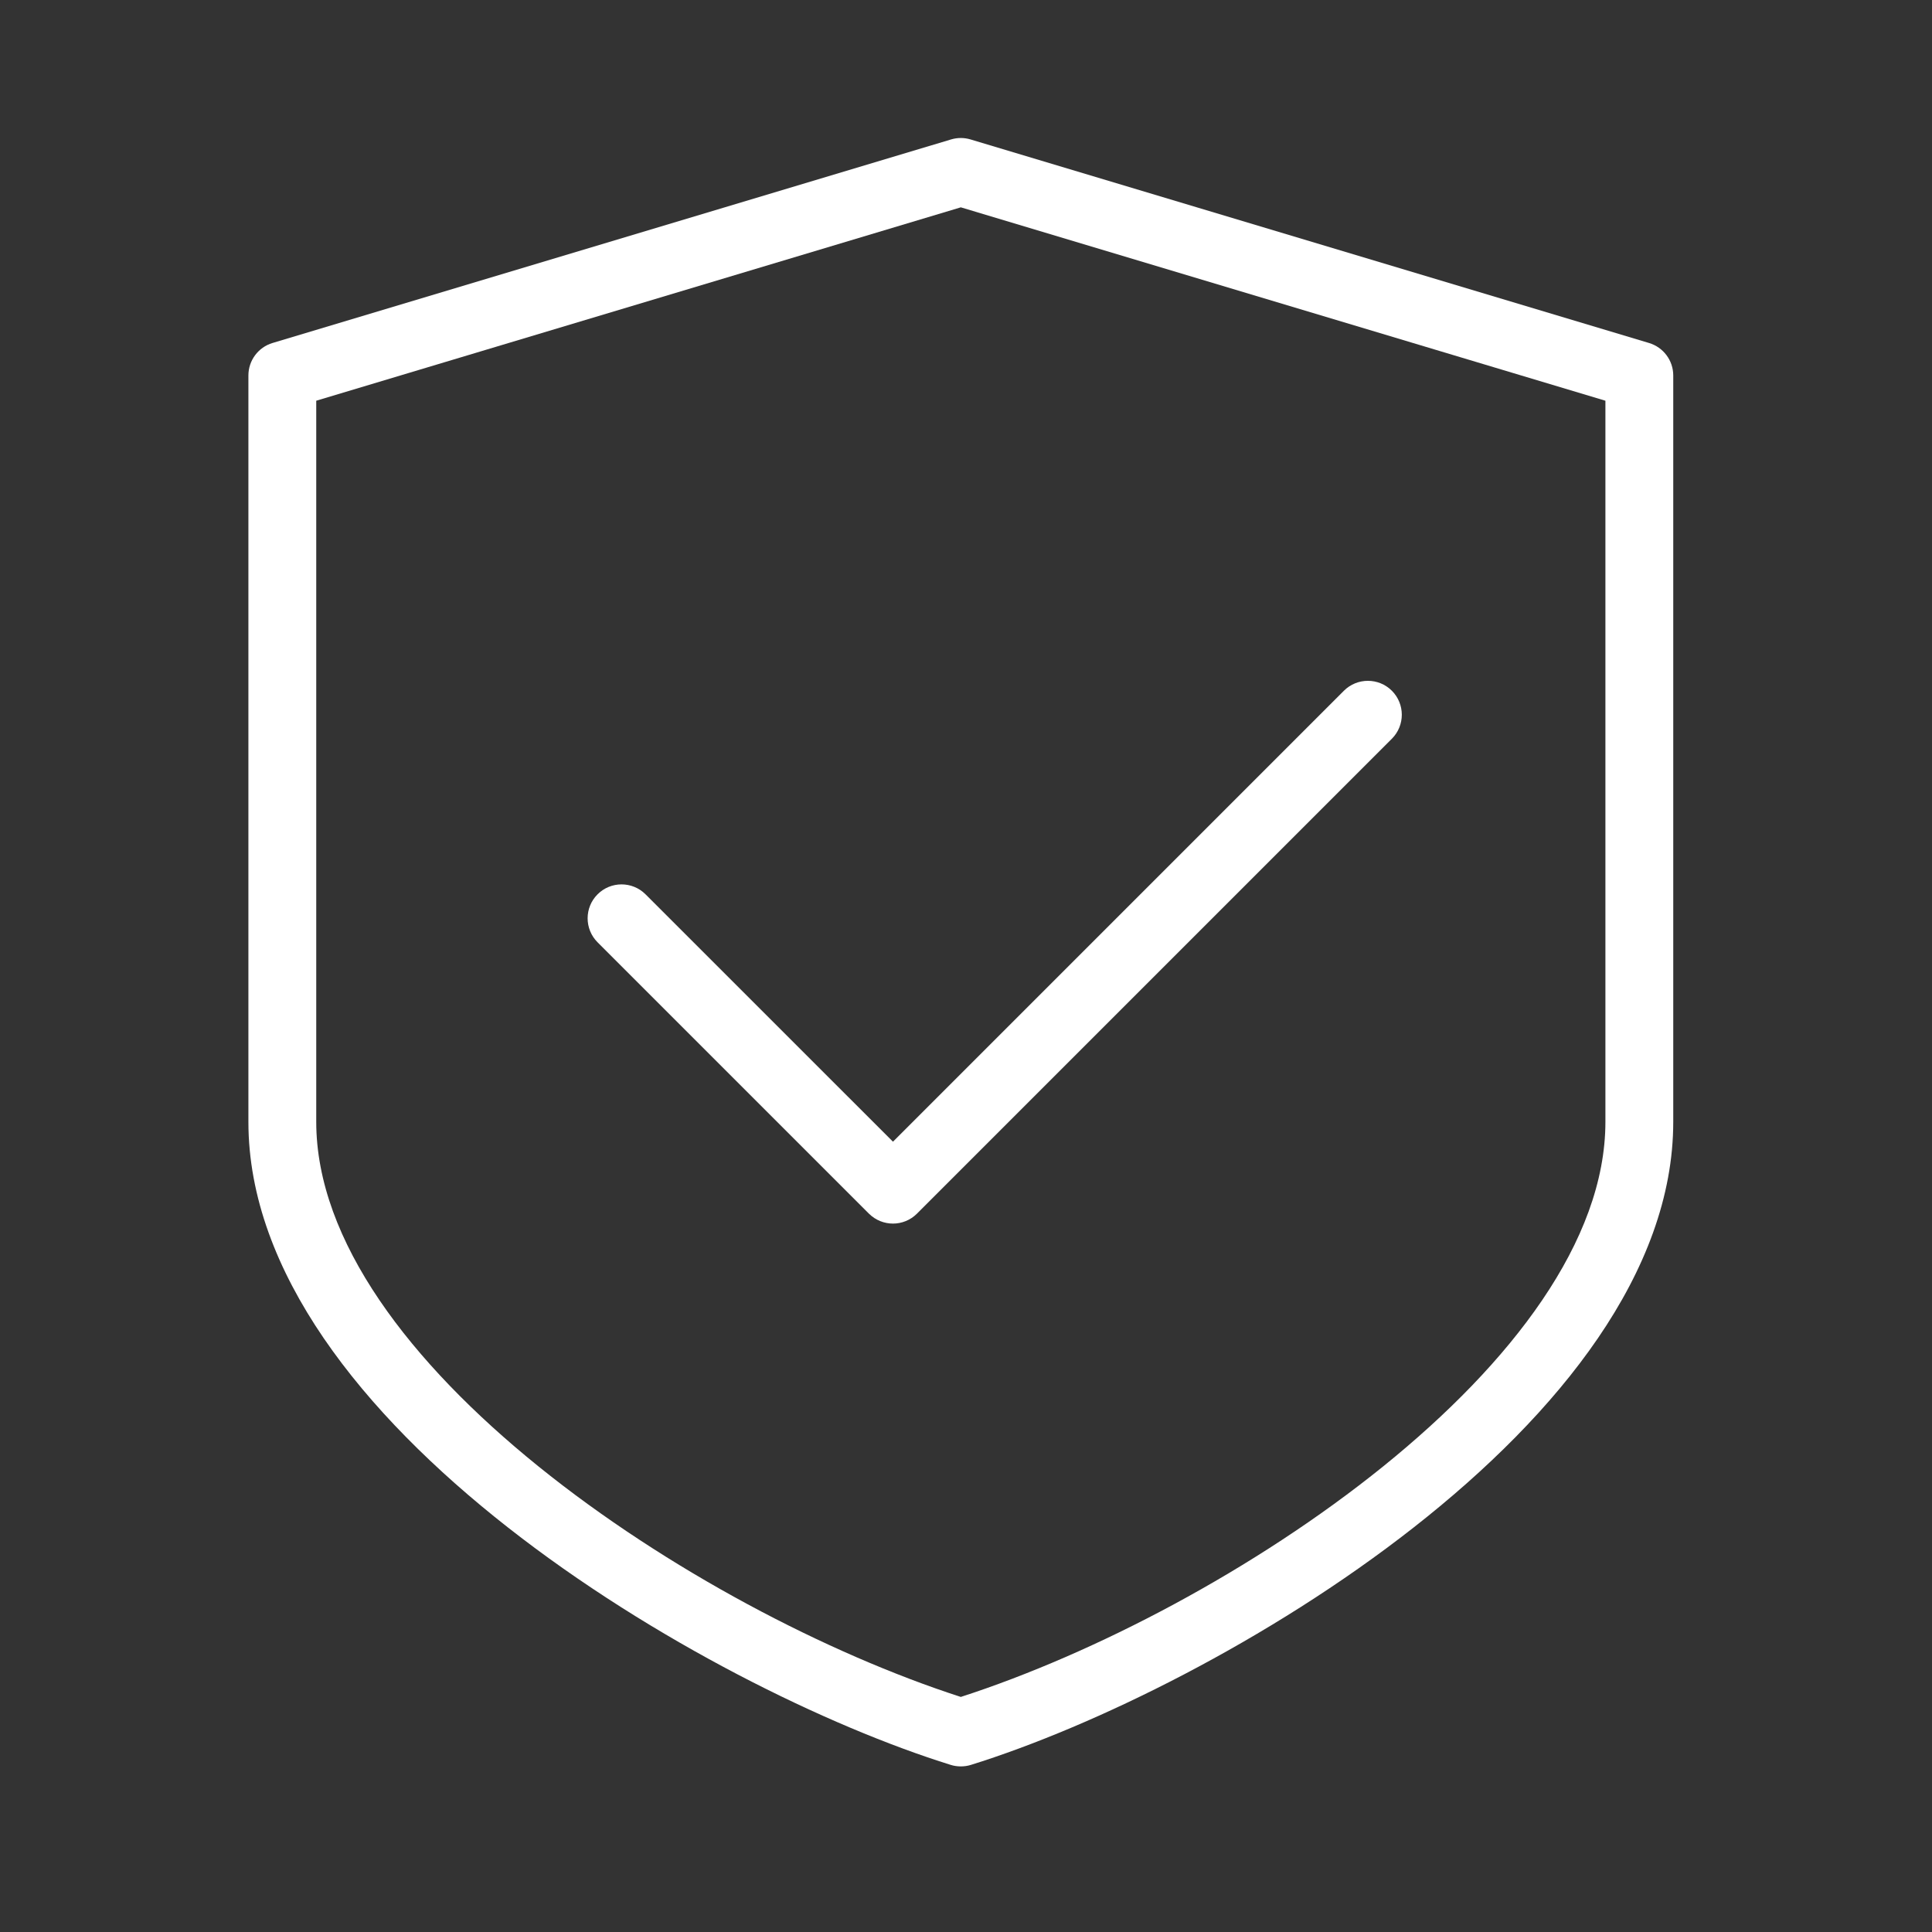
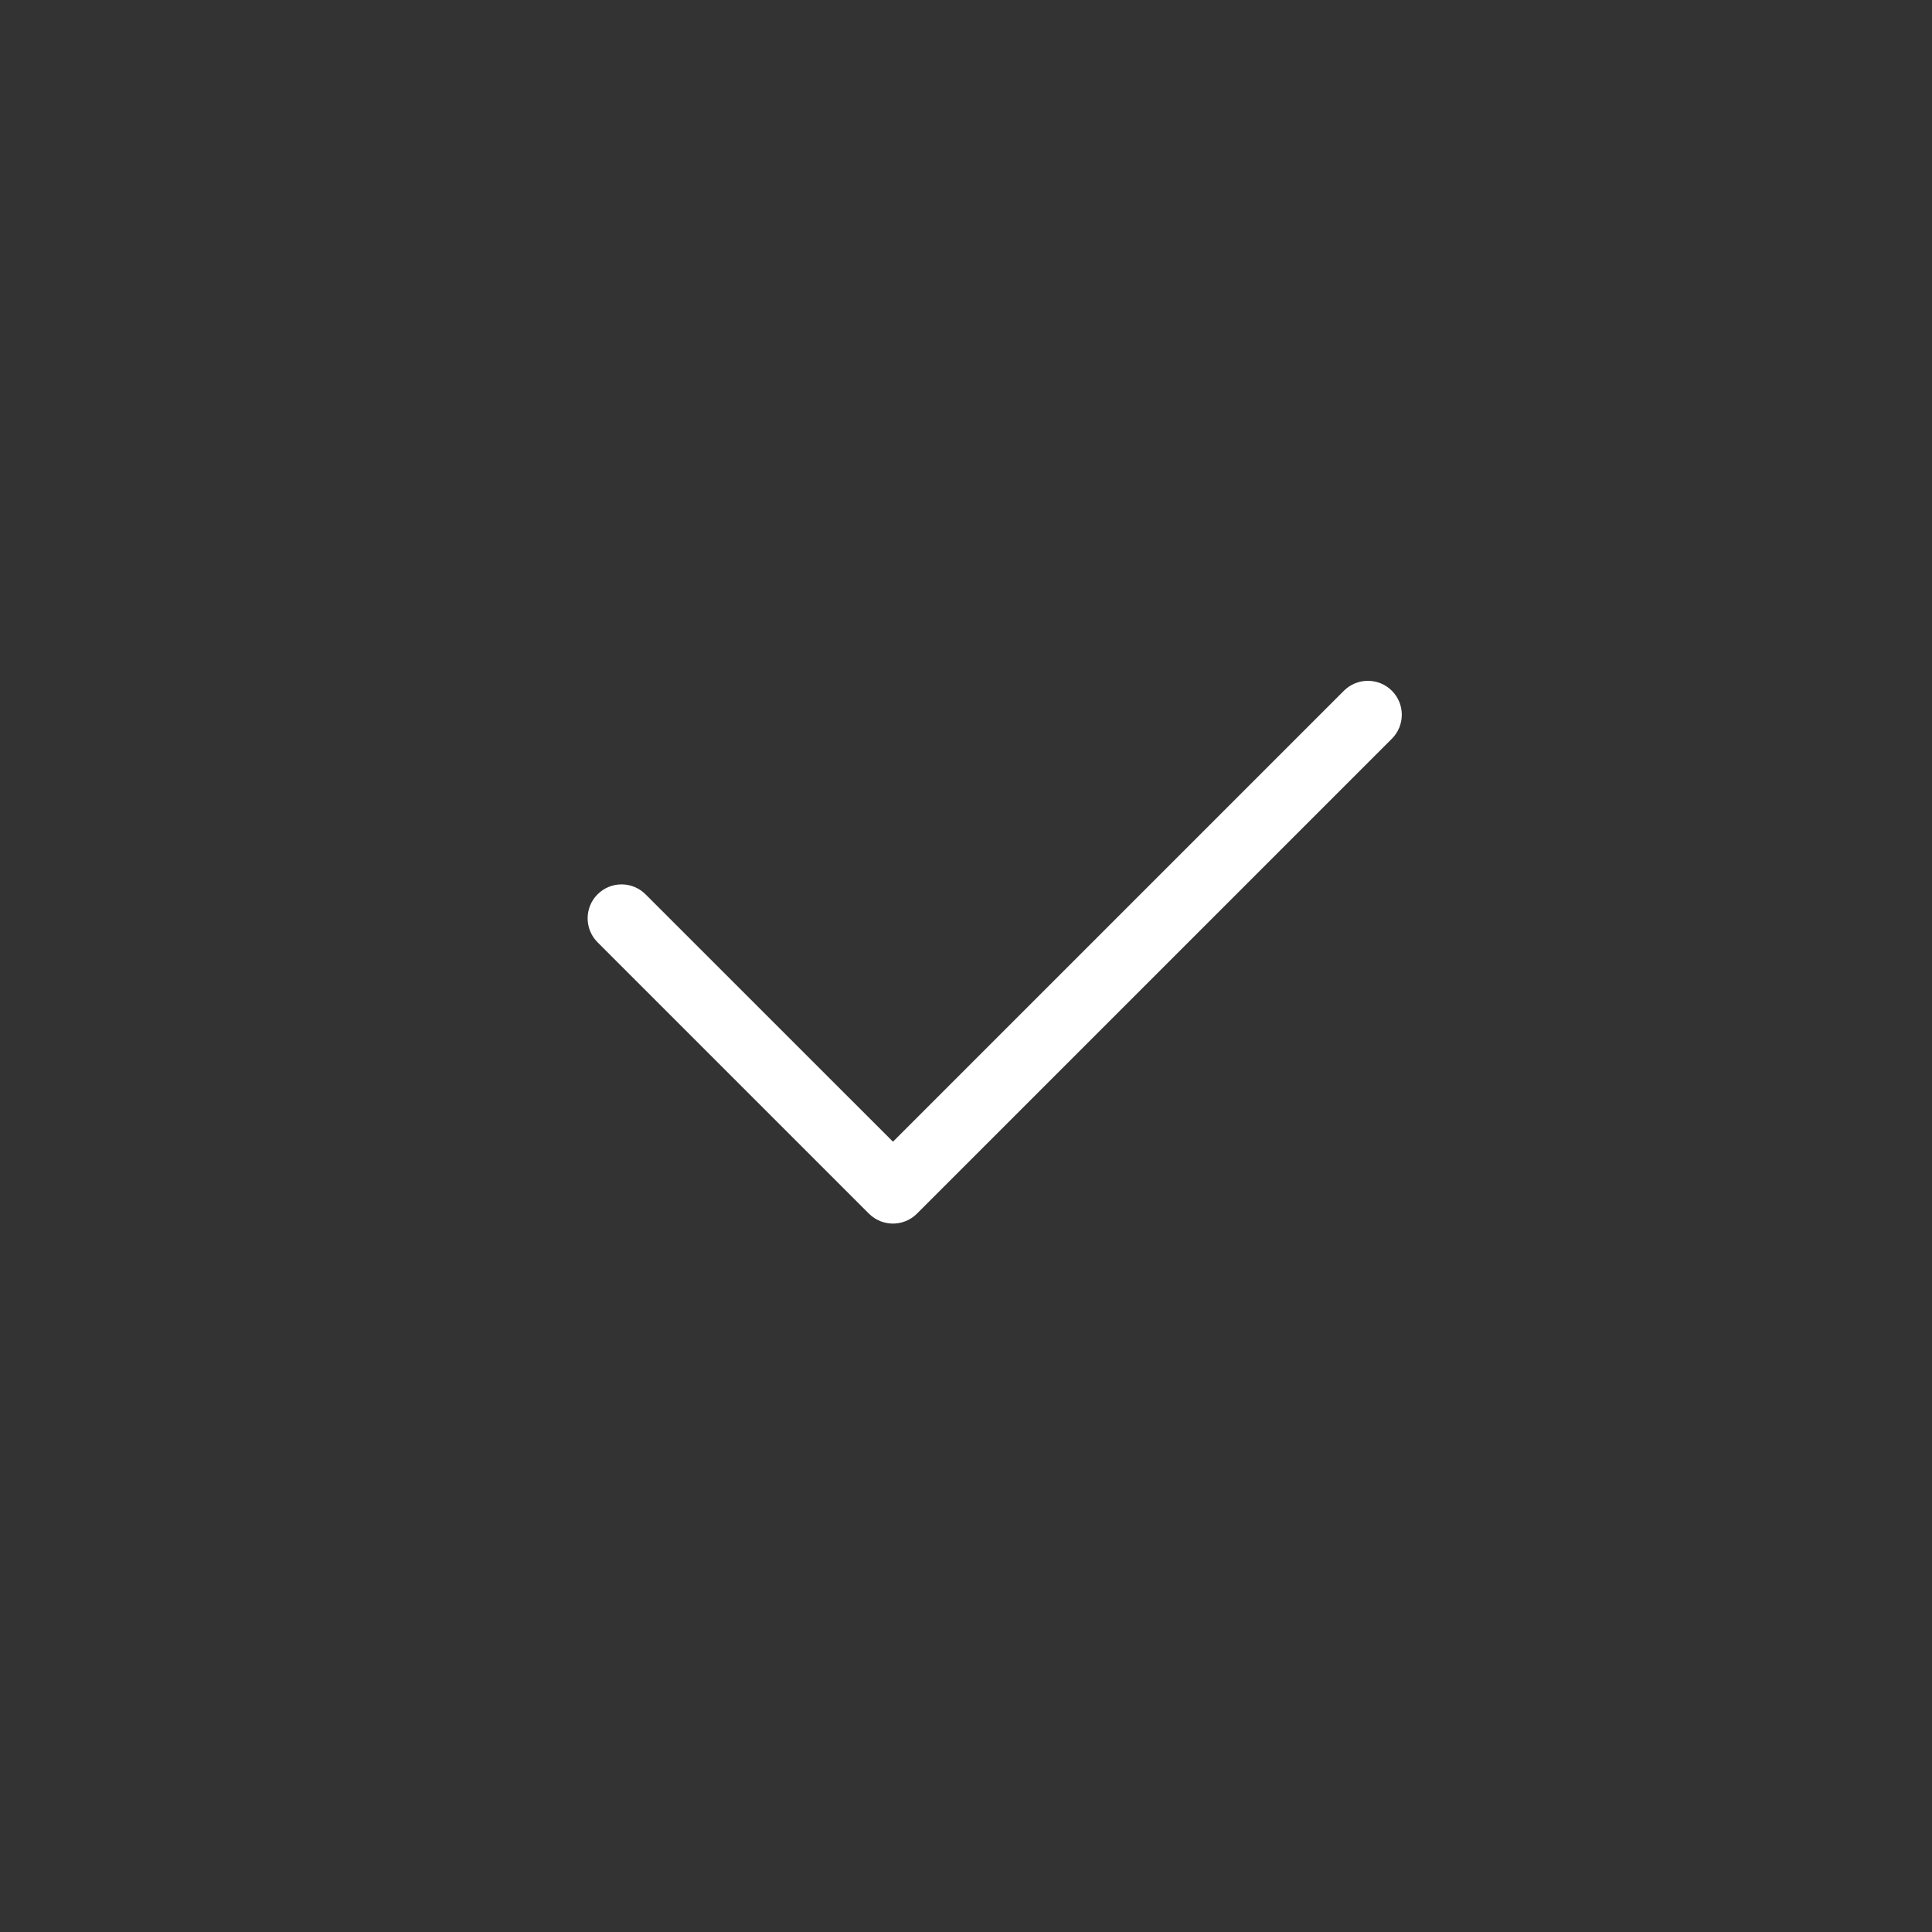
<svg xmlns="http://www.w3.org/2000/svg" width="70" height="70" viewBox="0 0 70 70" fill="none">
  <rect x="0" y="0" width="70" height="70" fill="#333333" stroke="none" />
  <g id="shield 1">
    <g id="Group">
      <g id="Group_2">
        <path id="Vector" d="M50.43 25.027C49.951 24.548 49.172 24.548 48.692 25.027L32.354 41.366L23.389 32.403C22.909 31.923 22.13 31.923 21.651 32.403C21.171 32.882 21.171 33.661 21.651 34.141L31.484 43.974C31.725 44.212 32.039 44.333 32.354 44.333C32.669 44.333 32.983 44.212 33.222 43.974L50.43 26.766C50.91 26.286 50.91 25.507 50.43 25.027Z" fill="white" />
      </g>
    </g>
    <g id="Group_3">
      <g id="Group_4">
-         <path id="Vector_2" d="M59.747 12.427L35.164 5.052C34.933 4.983 34.69 4.983 34.459 5.052L9.875 12.427C9.356 12.582 9 13.061 9 13.604V40.646C9 51.517 25.574 61.185 34.449 63.946C34.567 63.983 34.69 64 34.812 64C34.935 64 35.058 63.983 35.176 63.946C44.051 61.183 60.625 51.517 60.625 40.646V13.604C60.625 13.061 60.269 12.584 59.747 12.427ZM58.167 40.646C58.167 49.277 44.491 58.353 34.812 61.483C25.134 58.353 11.458 49.277 11.458 40.646V14.519L34.812 7.512L58.167 14.519V40.646Z" fill="white" />
-       </g>
+         </g>
    </g>
  </g>
</svg>